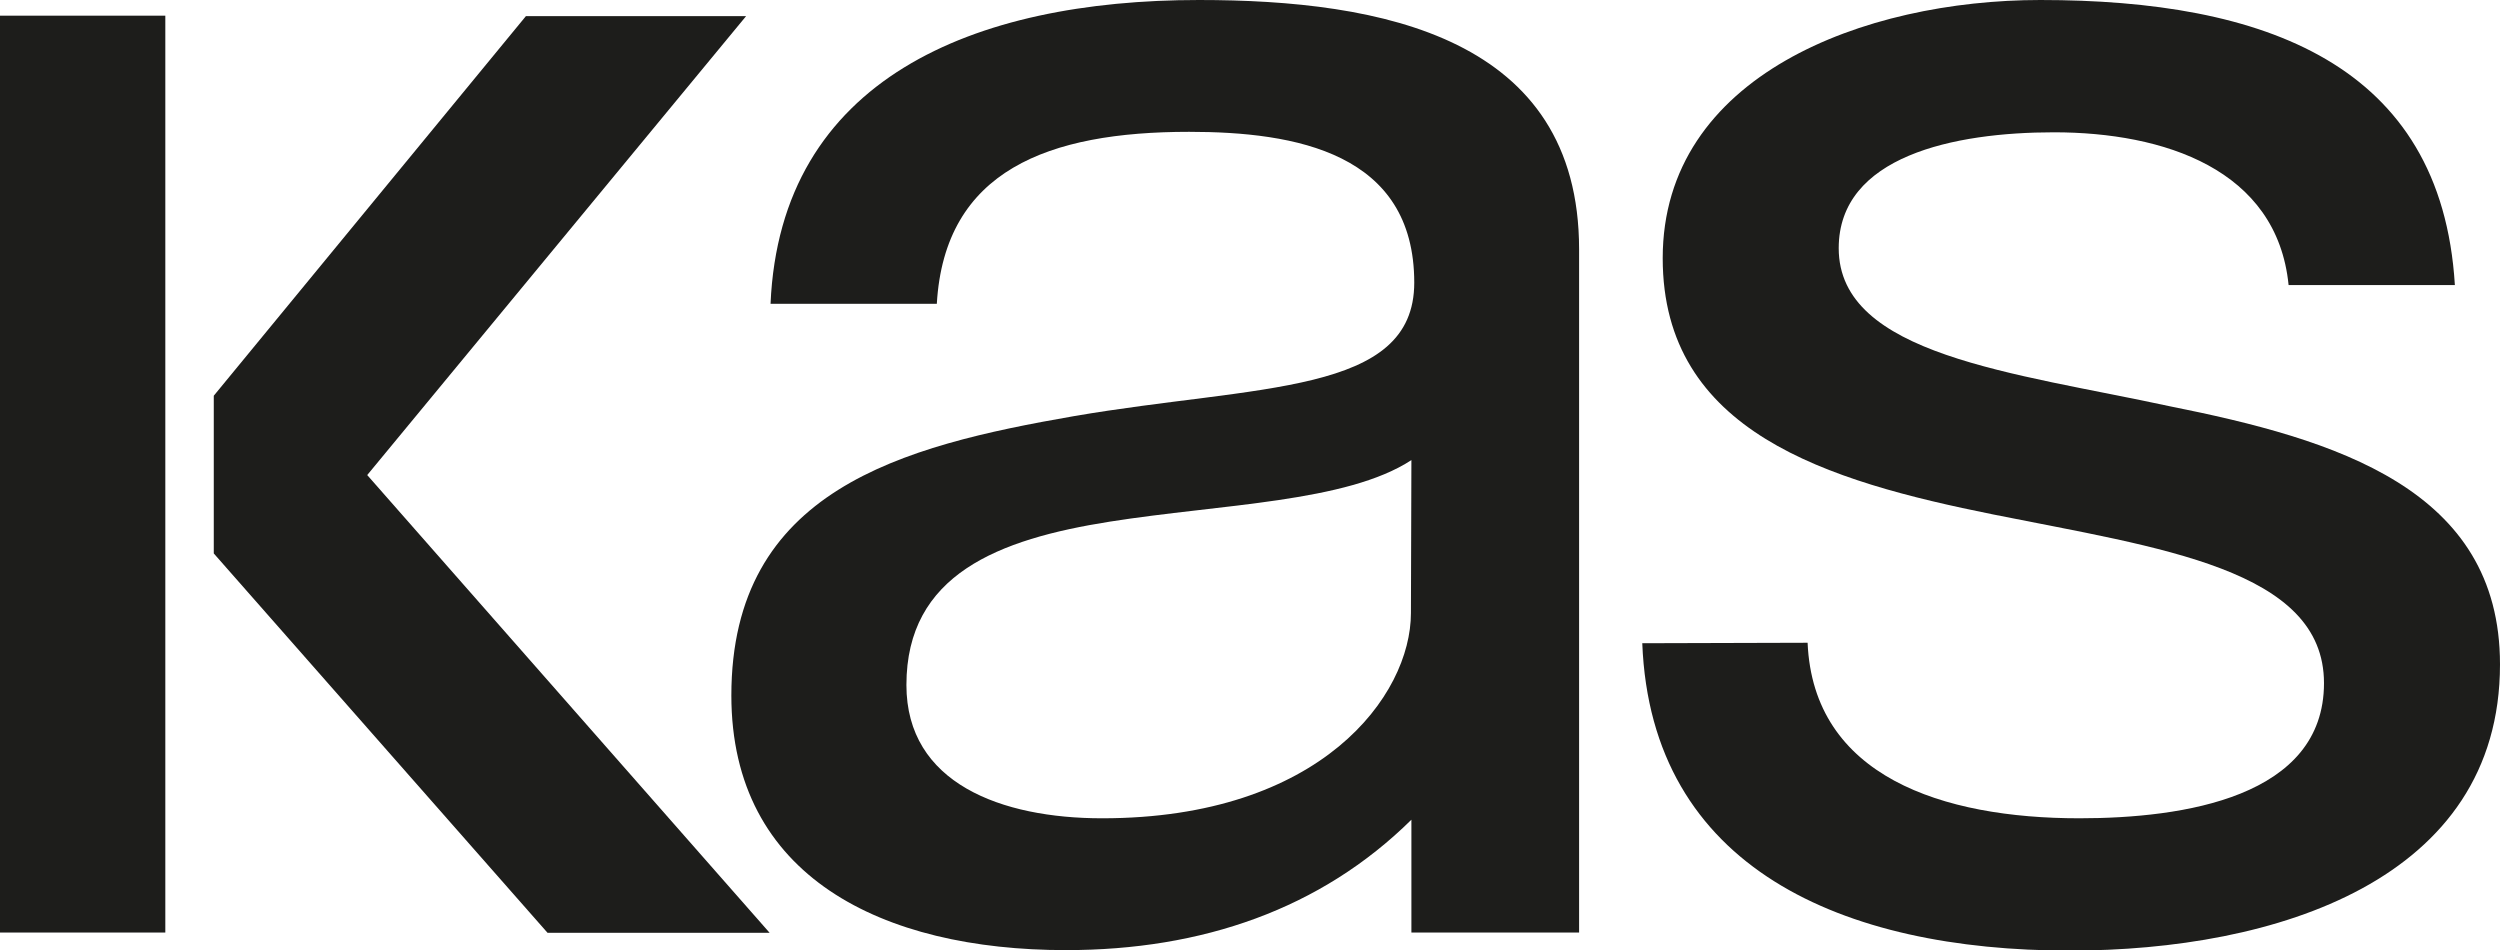
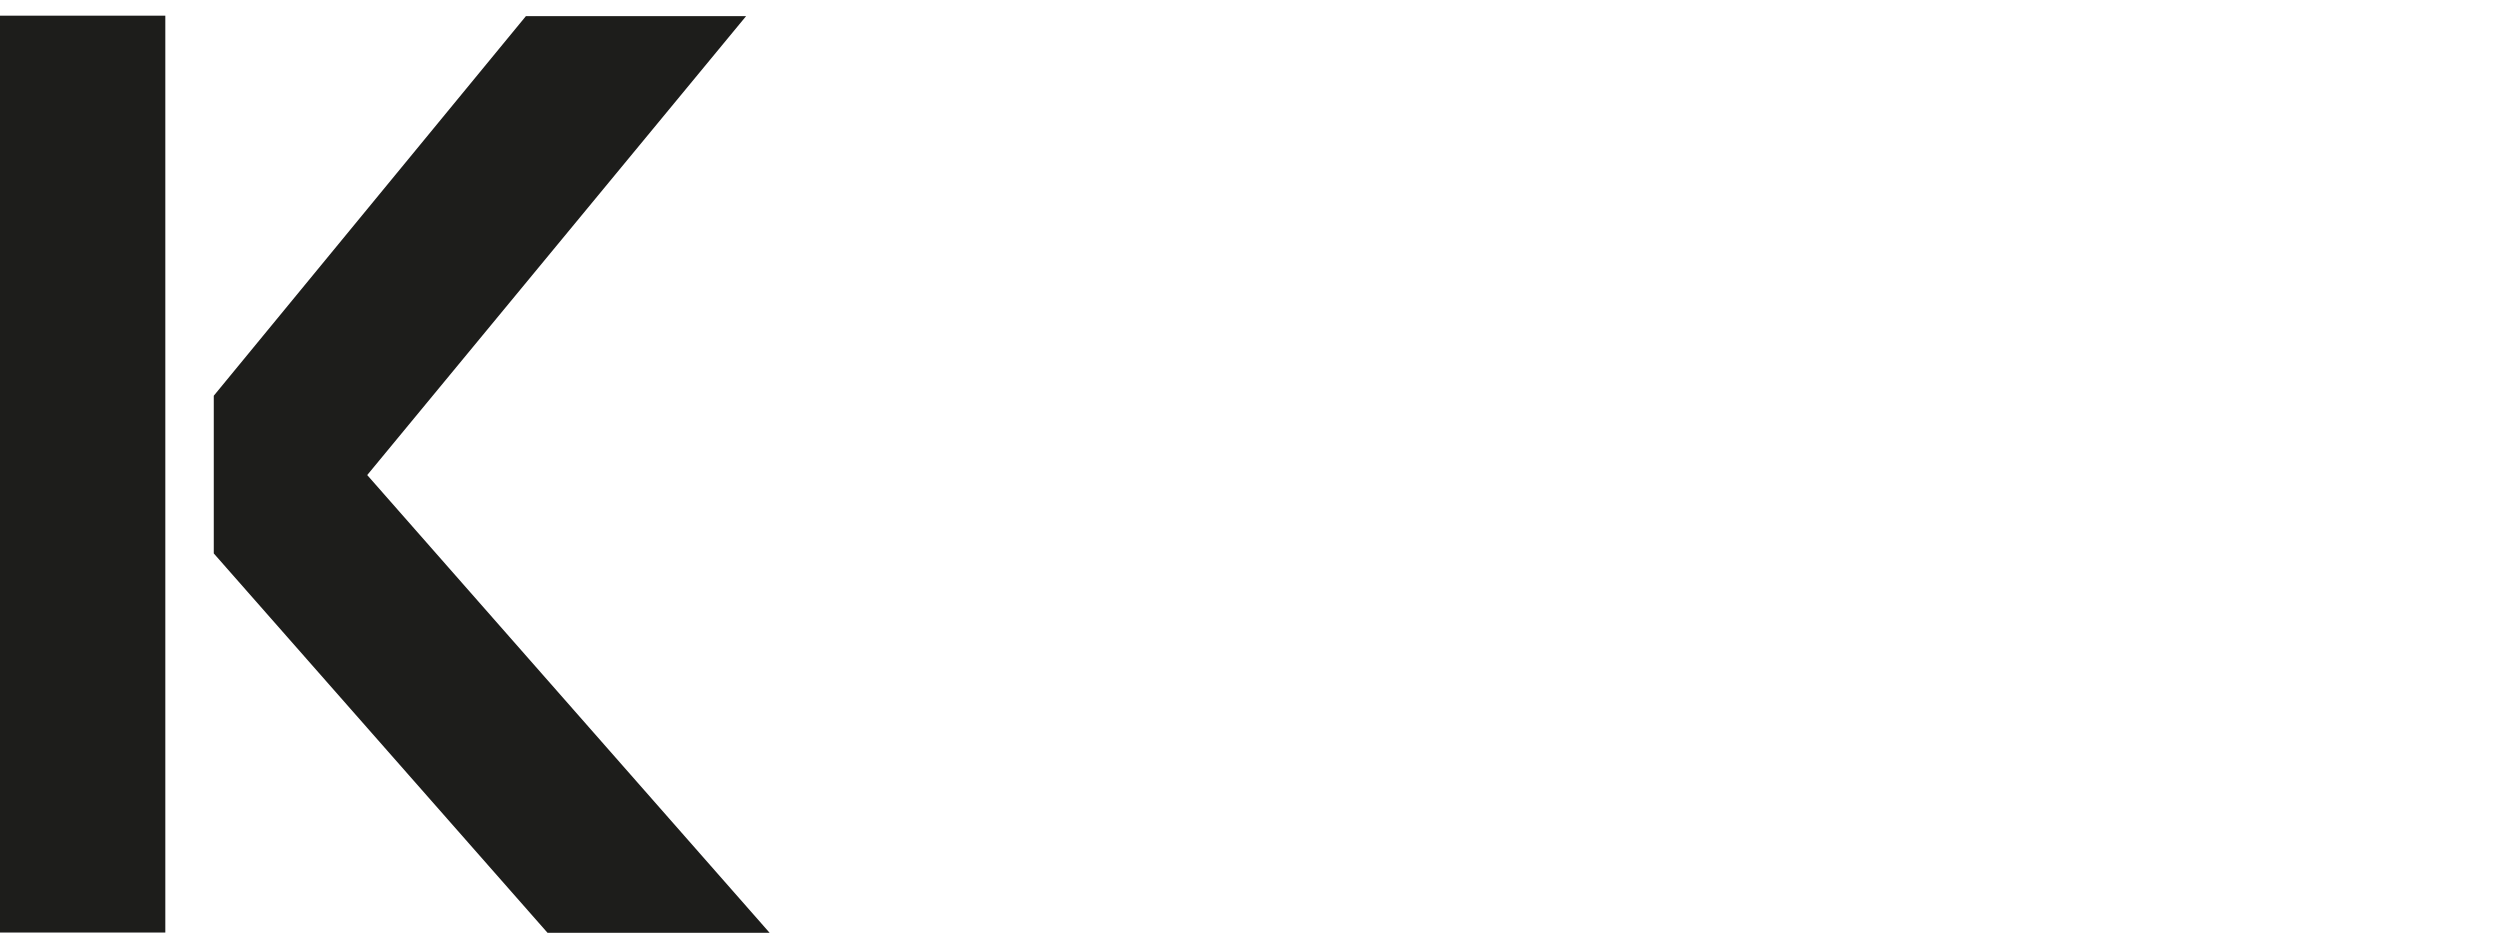
<svg xmlns="http://www.w3.org/2000/svg" width="105.25" height="40" viewBox="0 0 105.25 40">
  <g id="b42c27dc-c795-4695-a7f0-007c4a5d04d4" data-name="Layer 2">
    <g id="a17d7502-50bc-40a6-b85a-df454858badf" data-name="Layer 1">
      <g id="b0db770f-da31-4e14-adb9-aa7aedb7e2f6" data-name="kas">
-         <path d="M59.42,39.26V34.51C55.6,38.28,50.6,40,44.88,40c-7.75,0-14.09-3.1-14.09-10.72,0-8.65,7.17-10.5,14.42-11.76,7.74-1.33,14.33-.88,14.33-5.62,0-5.47-5-6.35-9.48-6.35-5.92,0-10.29,1.62-10.62,7.24h-7C32.85,3.32,41,0,50.48,0c7.65,0,16,1.55,16,10.5V39.26Zm0-19.89c-2.72,1.78-8,1.85-12.69,2.59s-8.57,2.22-8.57,6.88c0,4.14,4,5.61,8.24,5.61,9.22,0,13-5.17,13-8.64Z" style="fill:#1d1d1b" />
-         <path d="M76.1,27.06c.24,5.63,5.68,7.39,11.44,7.39,4.37,0,10.3-.88,10.3-5.69s-6.92-5.69-13.92-7.1S70,18.19,70,10.87C70,3.18,78.48,0,85.9,0c9.38,0,16.88,2.66,17.45,12h-7c-.49-4.88-5.26-6.43-9.88-6.43-4.2,0-9.06,1-9.06,4.88,0,4.51,7.41,5.24,13.92,6.65,7,1.4,13.92,3.47,13.92,10.87,0,9.1-9.47,12.05-18.11,12.05-9.56,0-17.63-3.47-18-12.94Z" style="fill:#1d1d1b" />
        <path d="M9,23.3V16.66L22.14.68h9.27L15.46,20,32.4,39.27H23.05Z" style="fill:#1d1d1b" />
        <rect y="0.66" width="6.96" height="38.6" style="fill:#1d1d1b" />
      </g>
    </g>
  </g>
</svg>